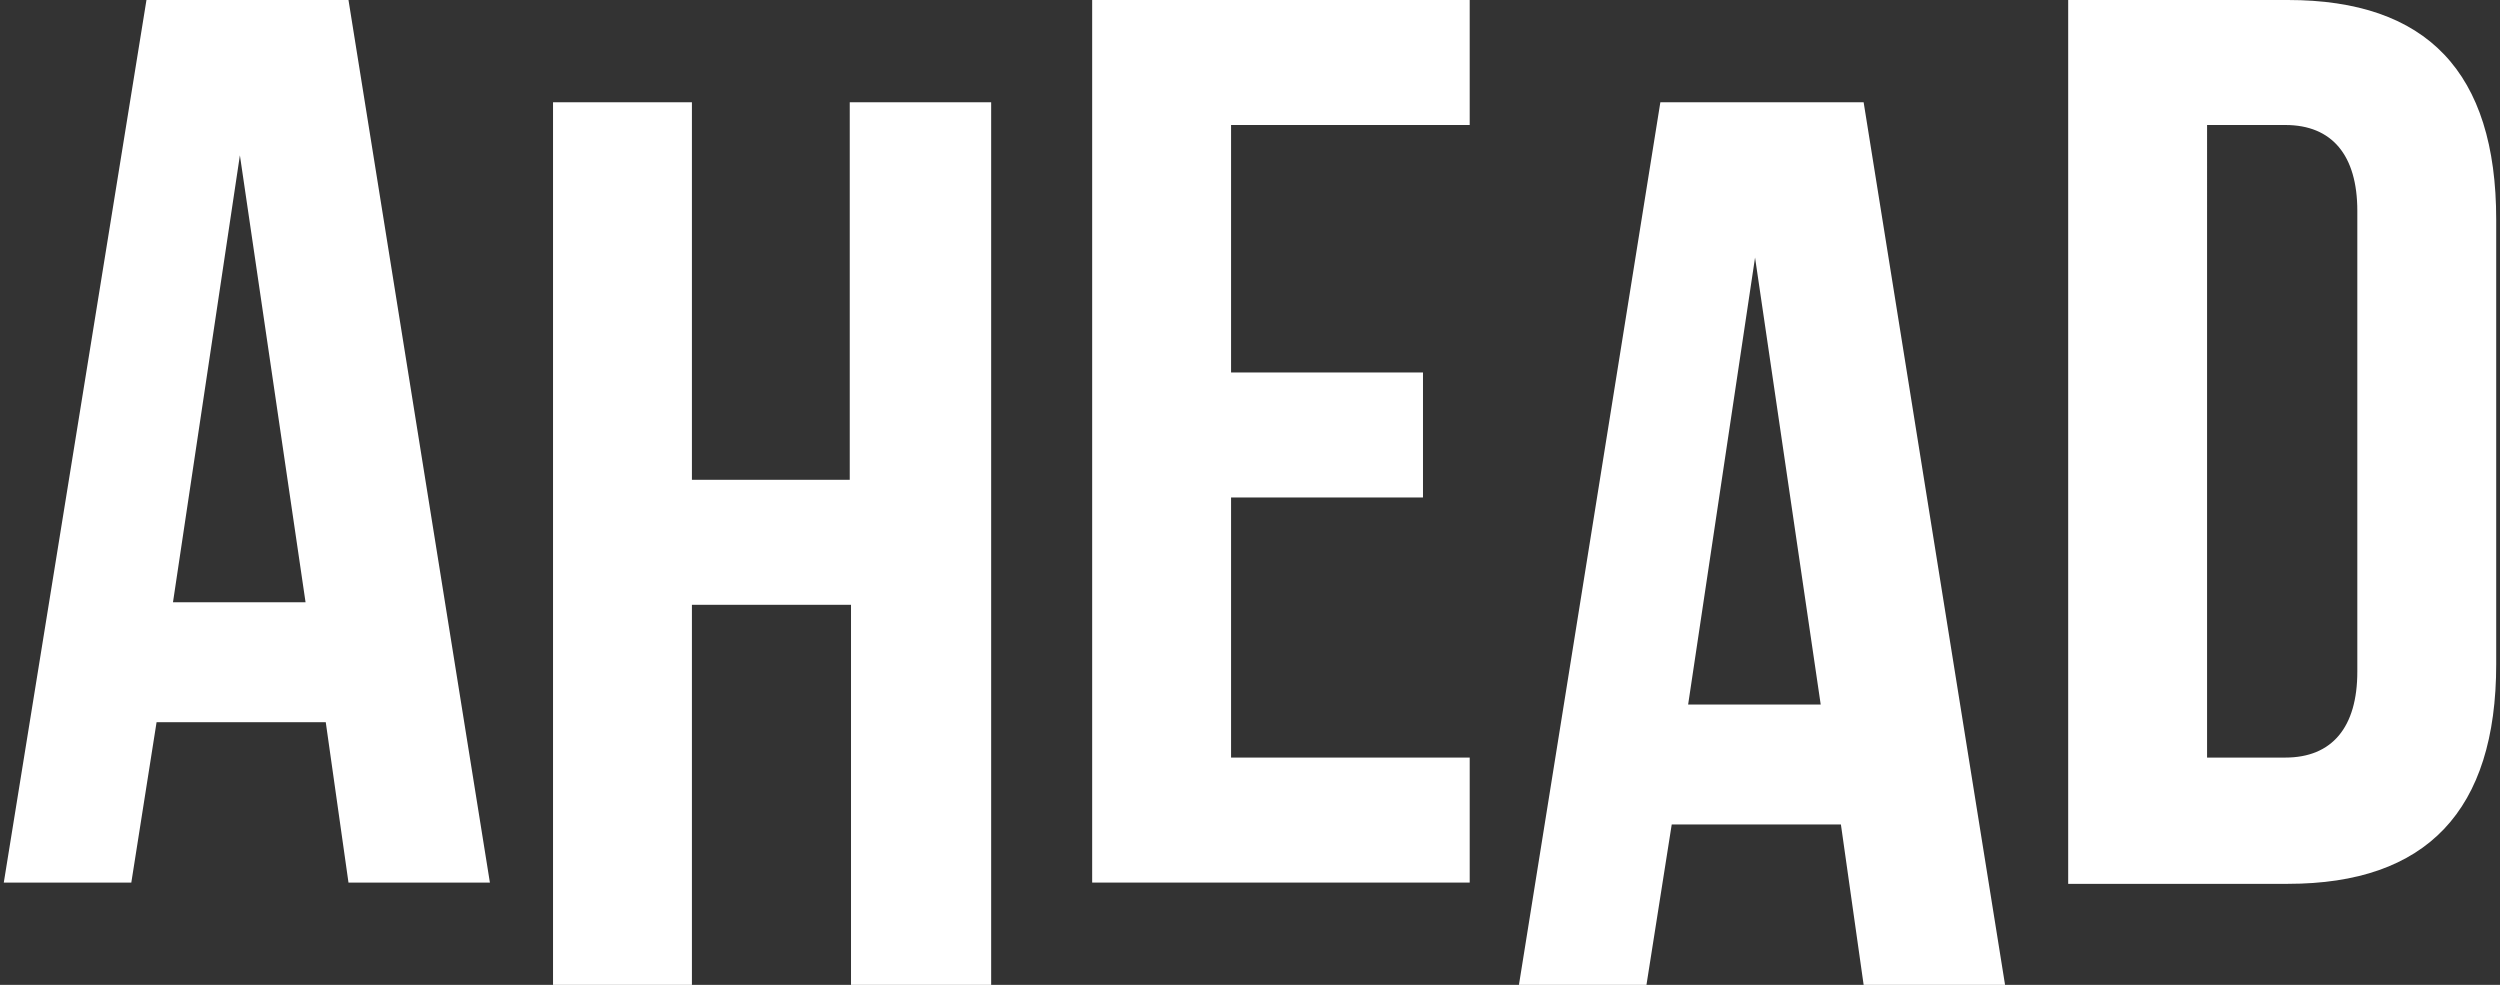
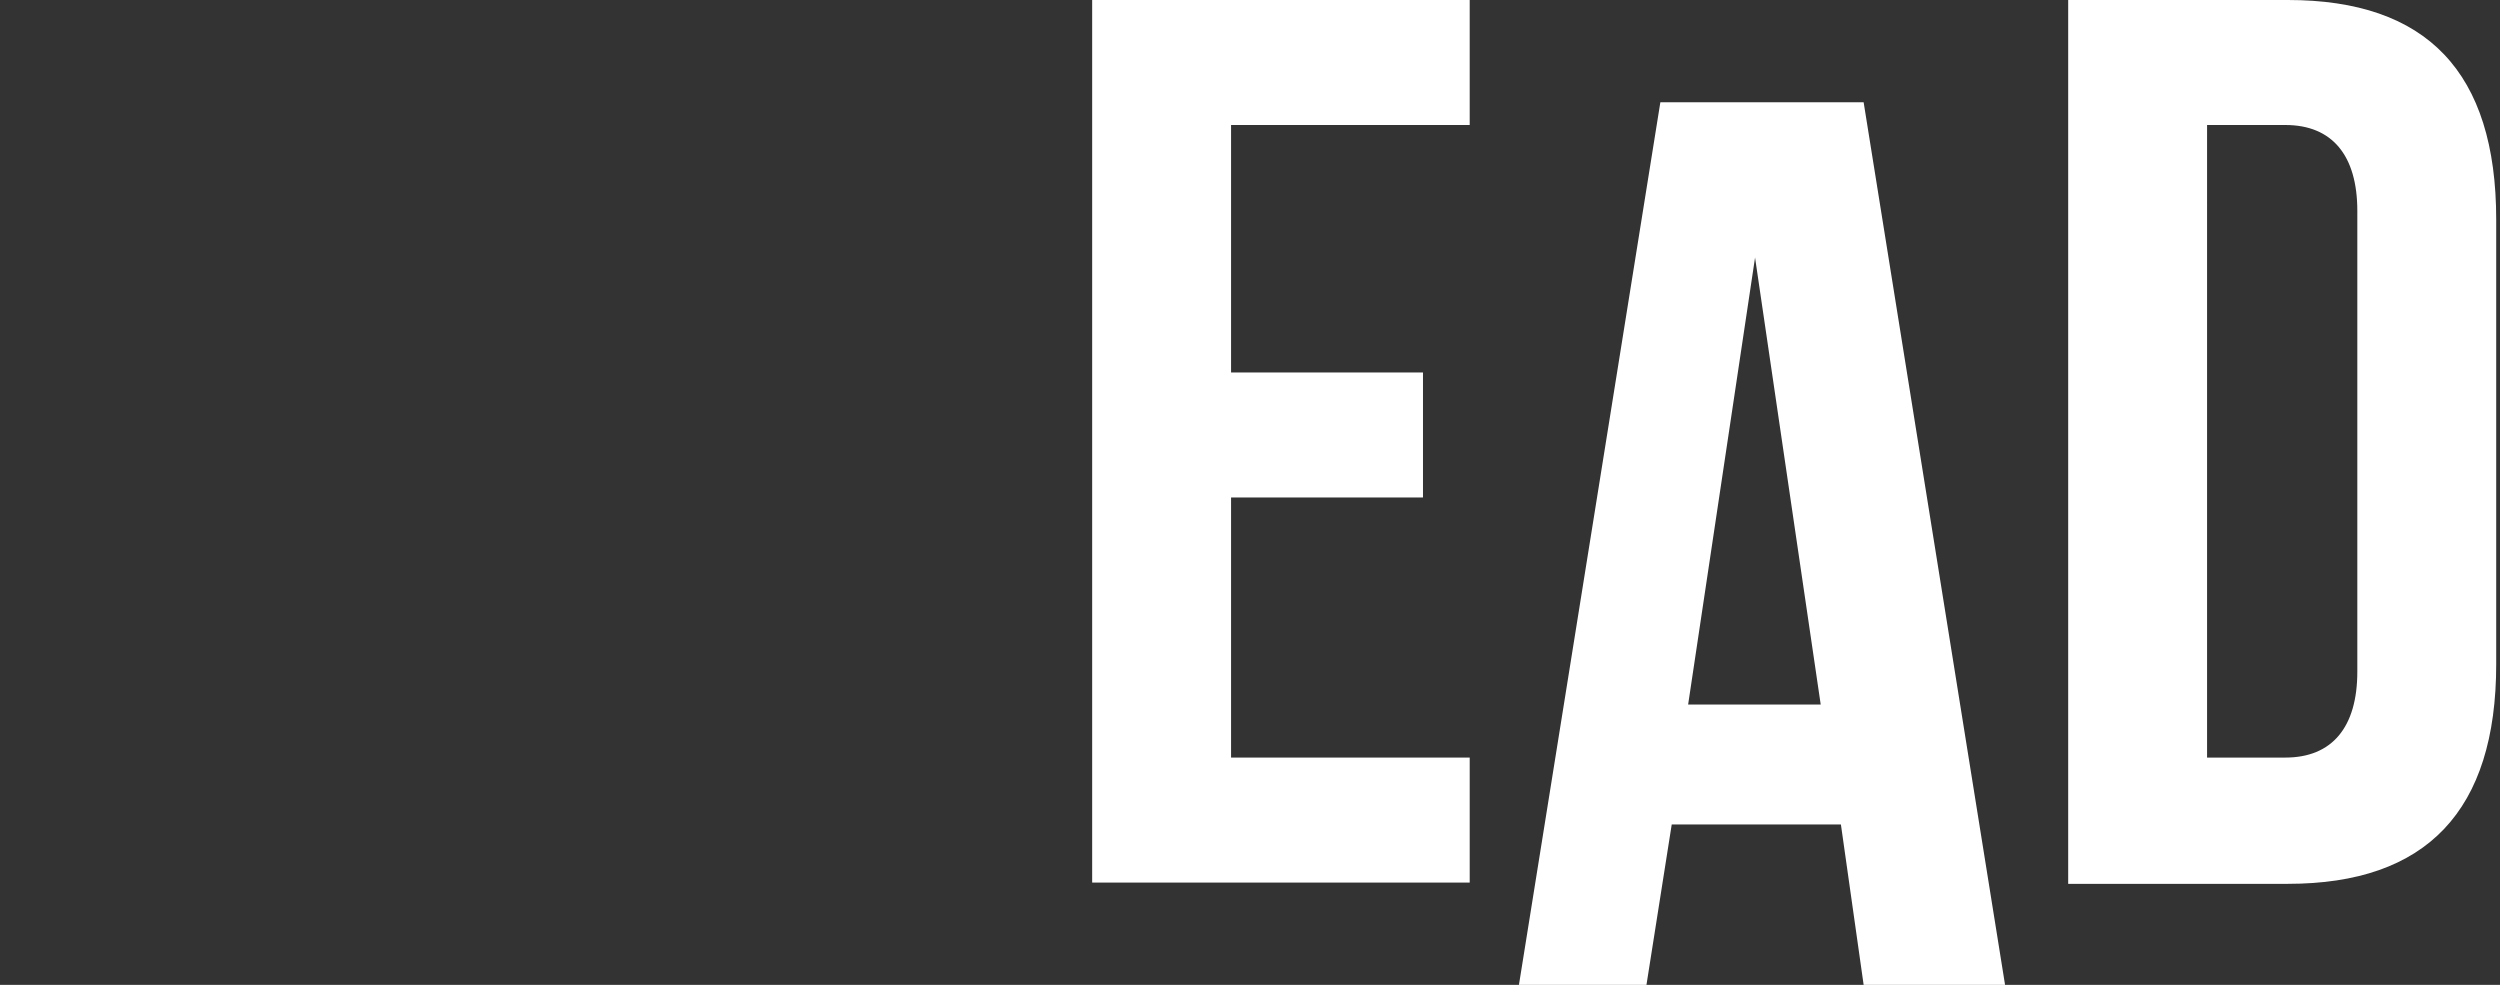
<svg xmlns="http://www.w3.org/2000/svg" id="Слой_1" x="0px" y="0px" viewBox="0 0 198 78" style="enable-background:new 0 0 198 78;" xml:space="preserve">
  <rect x="0" y="0" width="198" height="78" fill="#333333" stroke="none" />
  <style type="text/css"> .st0{fill:#FFFFFF;} </style>
-   <path class="st0" d="M27.6,0l11.2,69.9H27.6l-1.8-12.7H12.4l-2,12.7H0.3L11.6,0H27.6z M19,12.3l-5.3,35.4h10.5L19,12.3z" />
-   <path class="st0" d="M54.8,47.9V78h-11V8.1h11V38h12.5V8.1h11.2V78H67.4V47.9H54.8z" />
  <path class="st0" d="M97.5,9.9v19.6h15.2v9.9H97.5V60h18.9v9.9H86.5V0h29.9v9.9H97.5z" />
  <path class="st0" d="M147.6,8.1L158.8,78h-11.2l-1.8-12.7h-13.4l-2,12.7h-10.1l11.2-69.9H147.6z M139,20.4l-5.3,35.4h10.5L139,20.4z " />
  <path class="st0" d="M163.8,69.9V0h17.4c11,0,16.5,5.7,16.5,17.4v35.2c0,11.6-5.5,17.4-16.5,17.4H163.8z M181,9.9h-6.2V60h6.2 c3.7,0,5.7-2.4,5.7-6.8V16.7C186.7,12.3,184.7,9.9,181,9.9z" />
</svg>